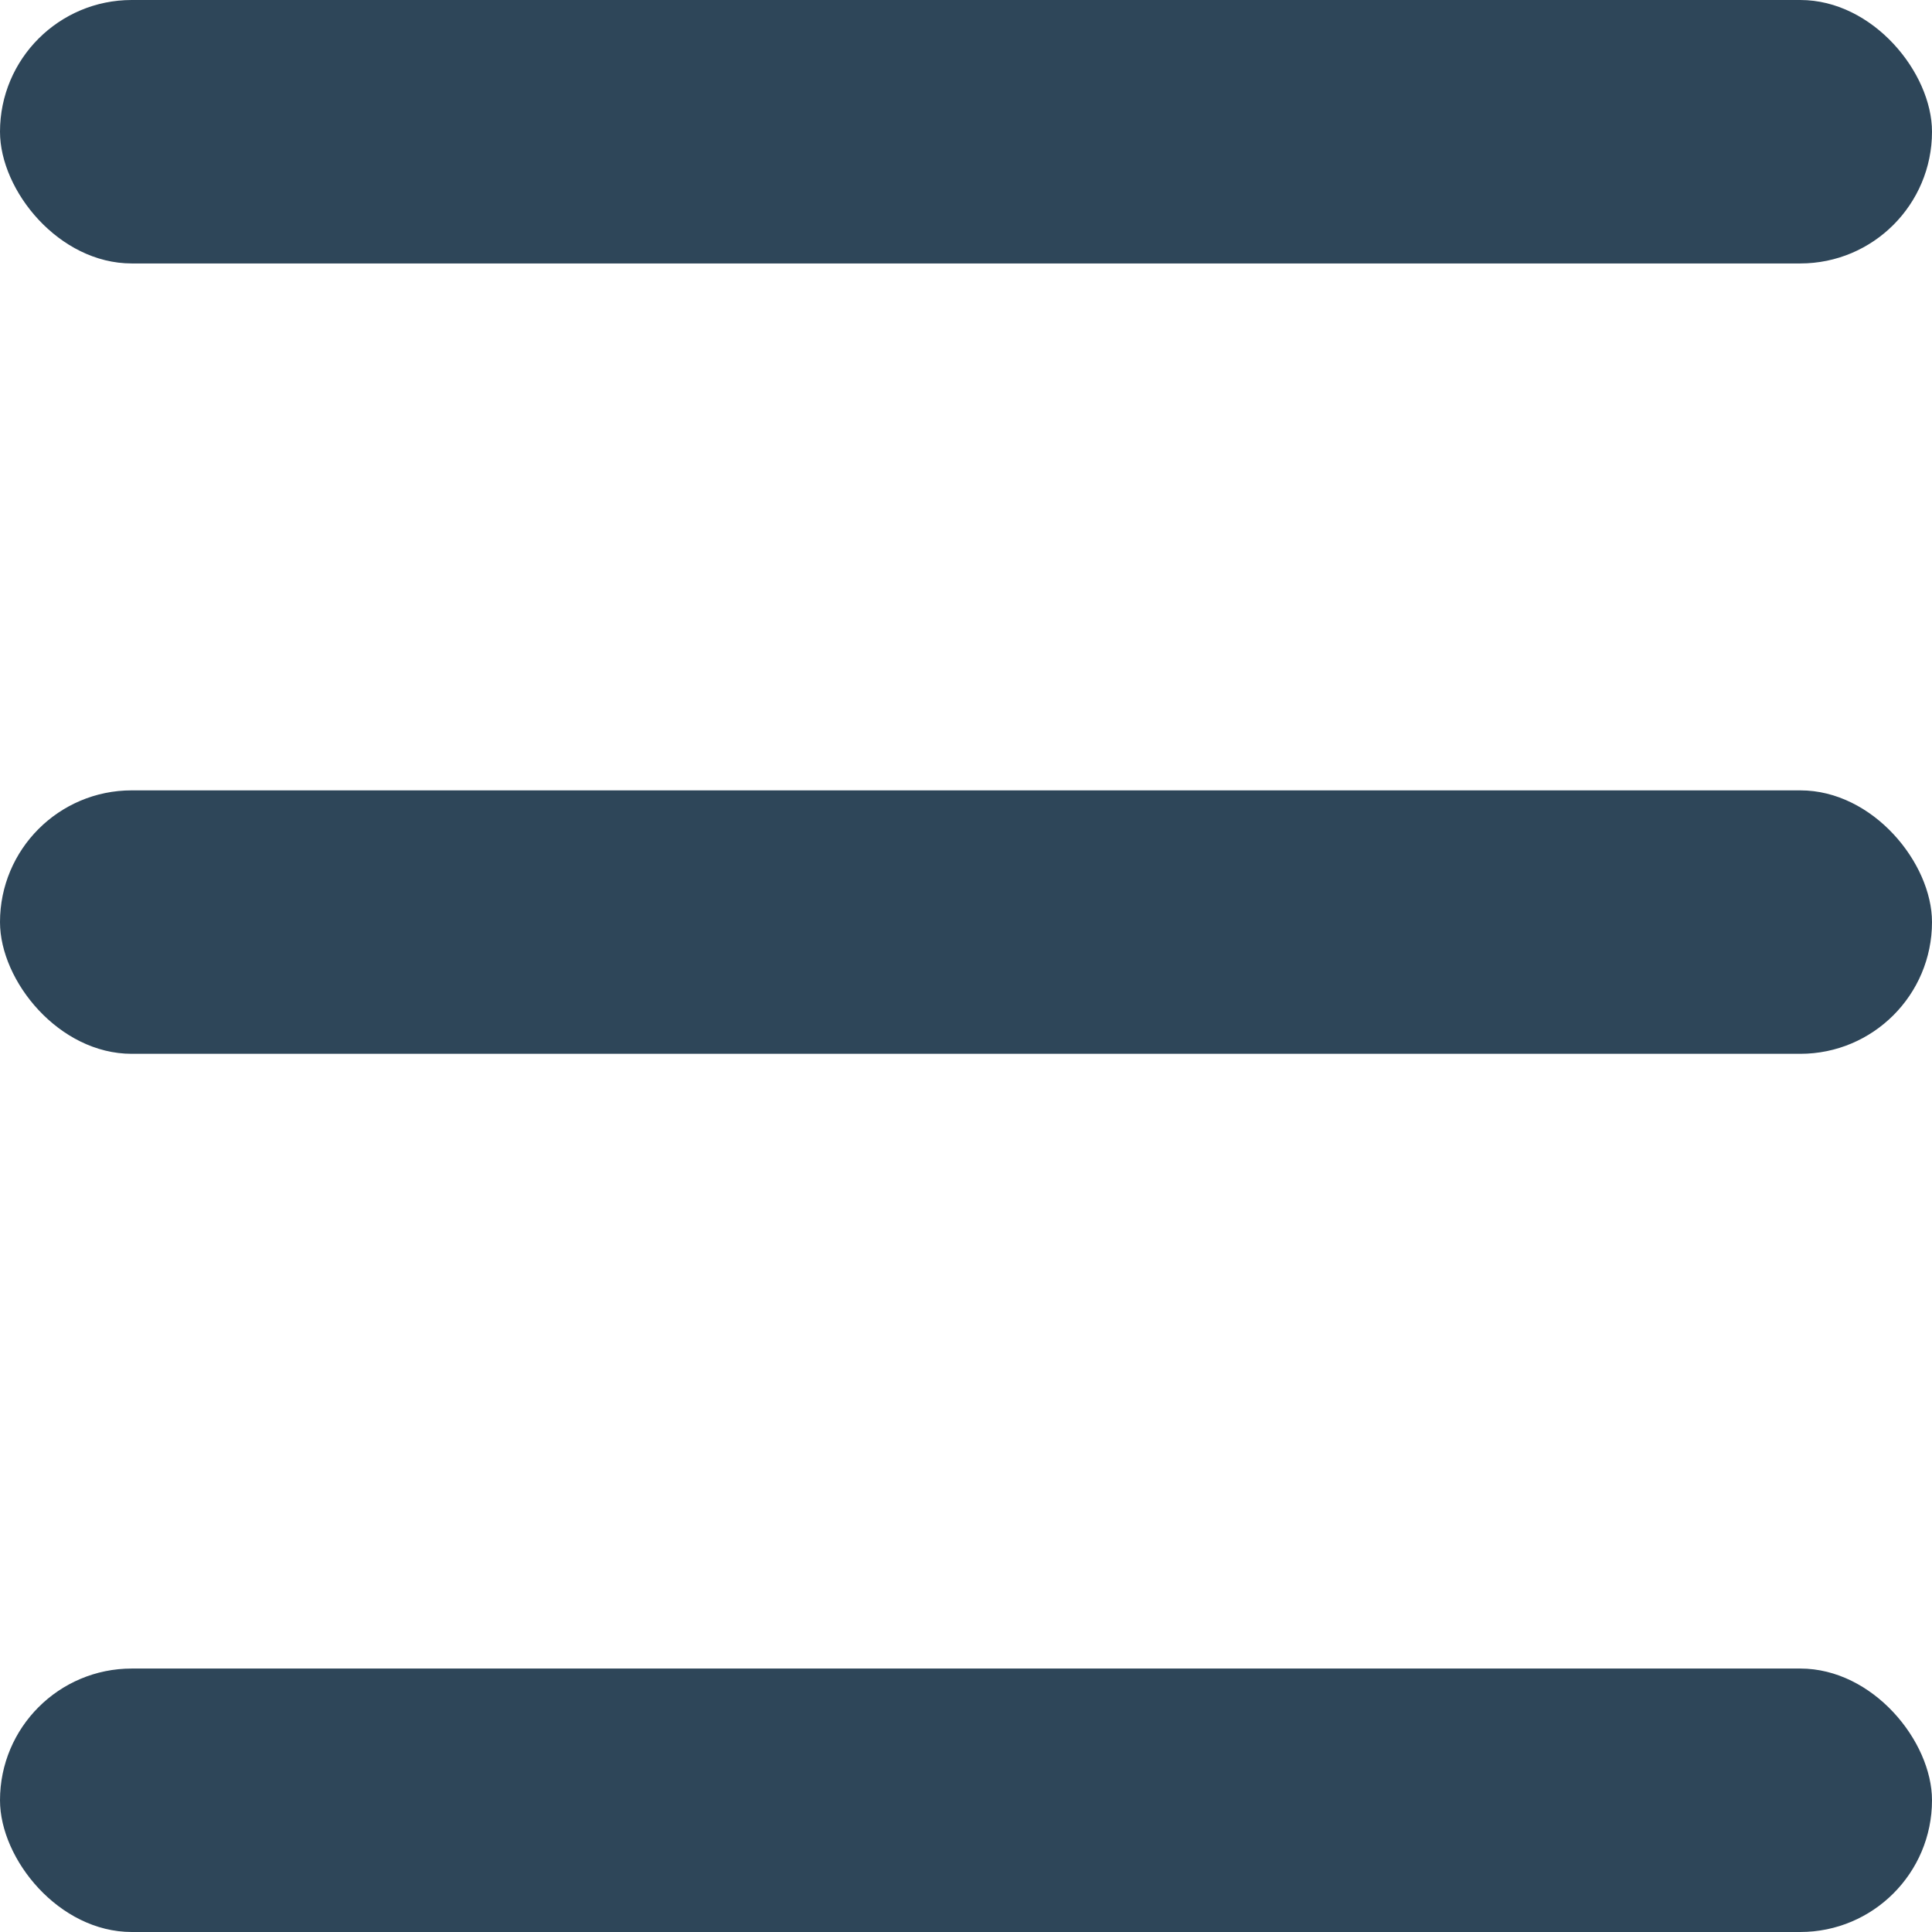
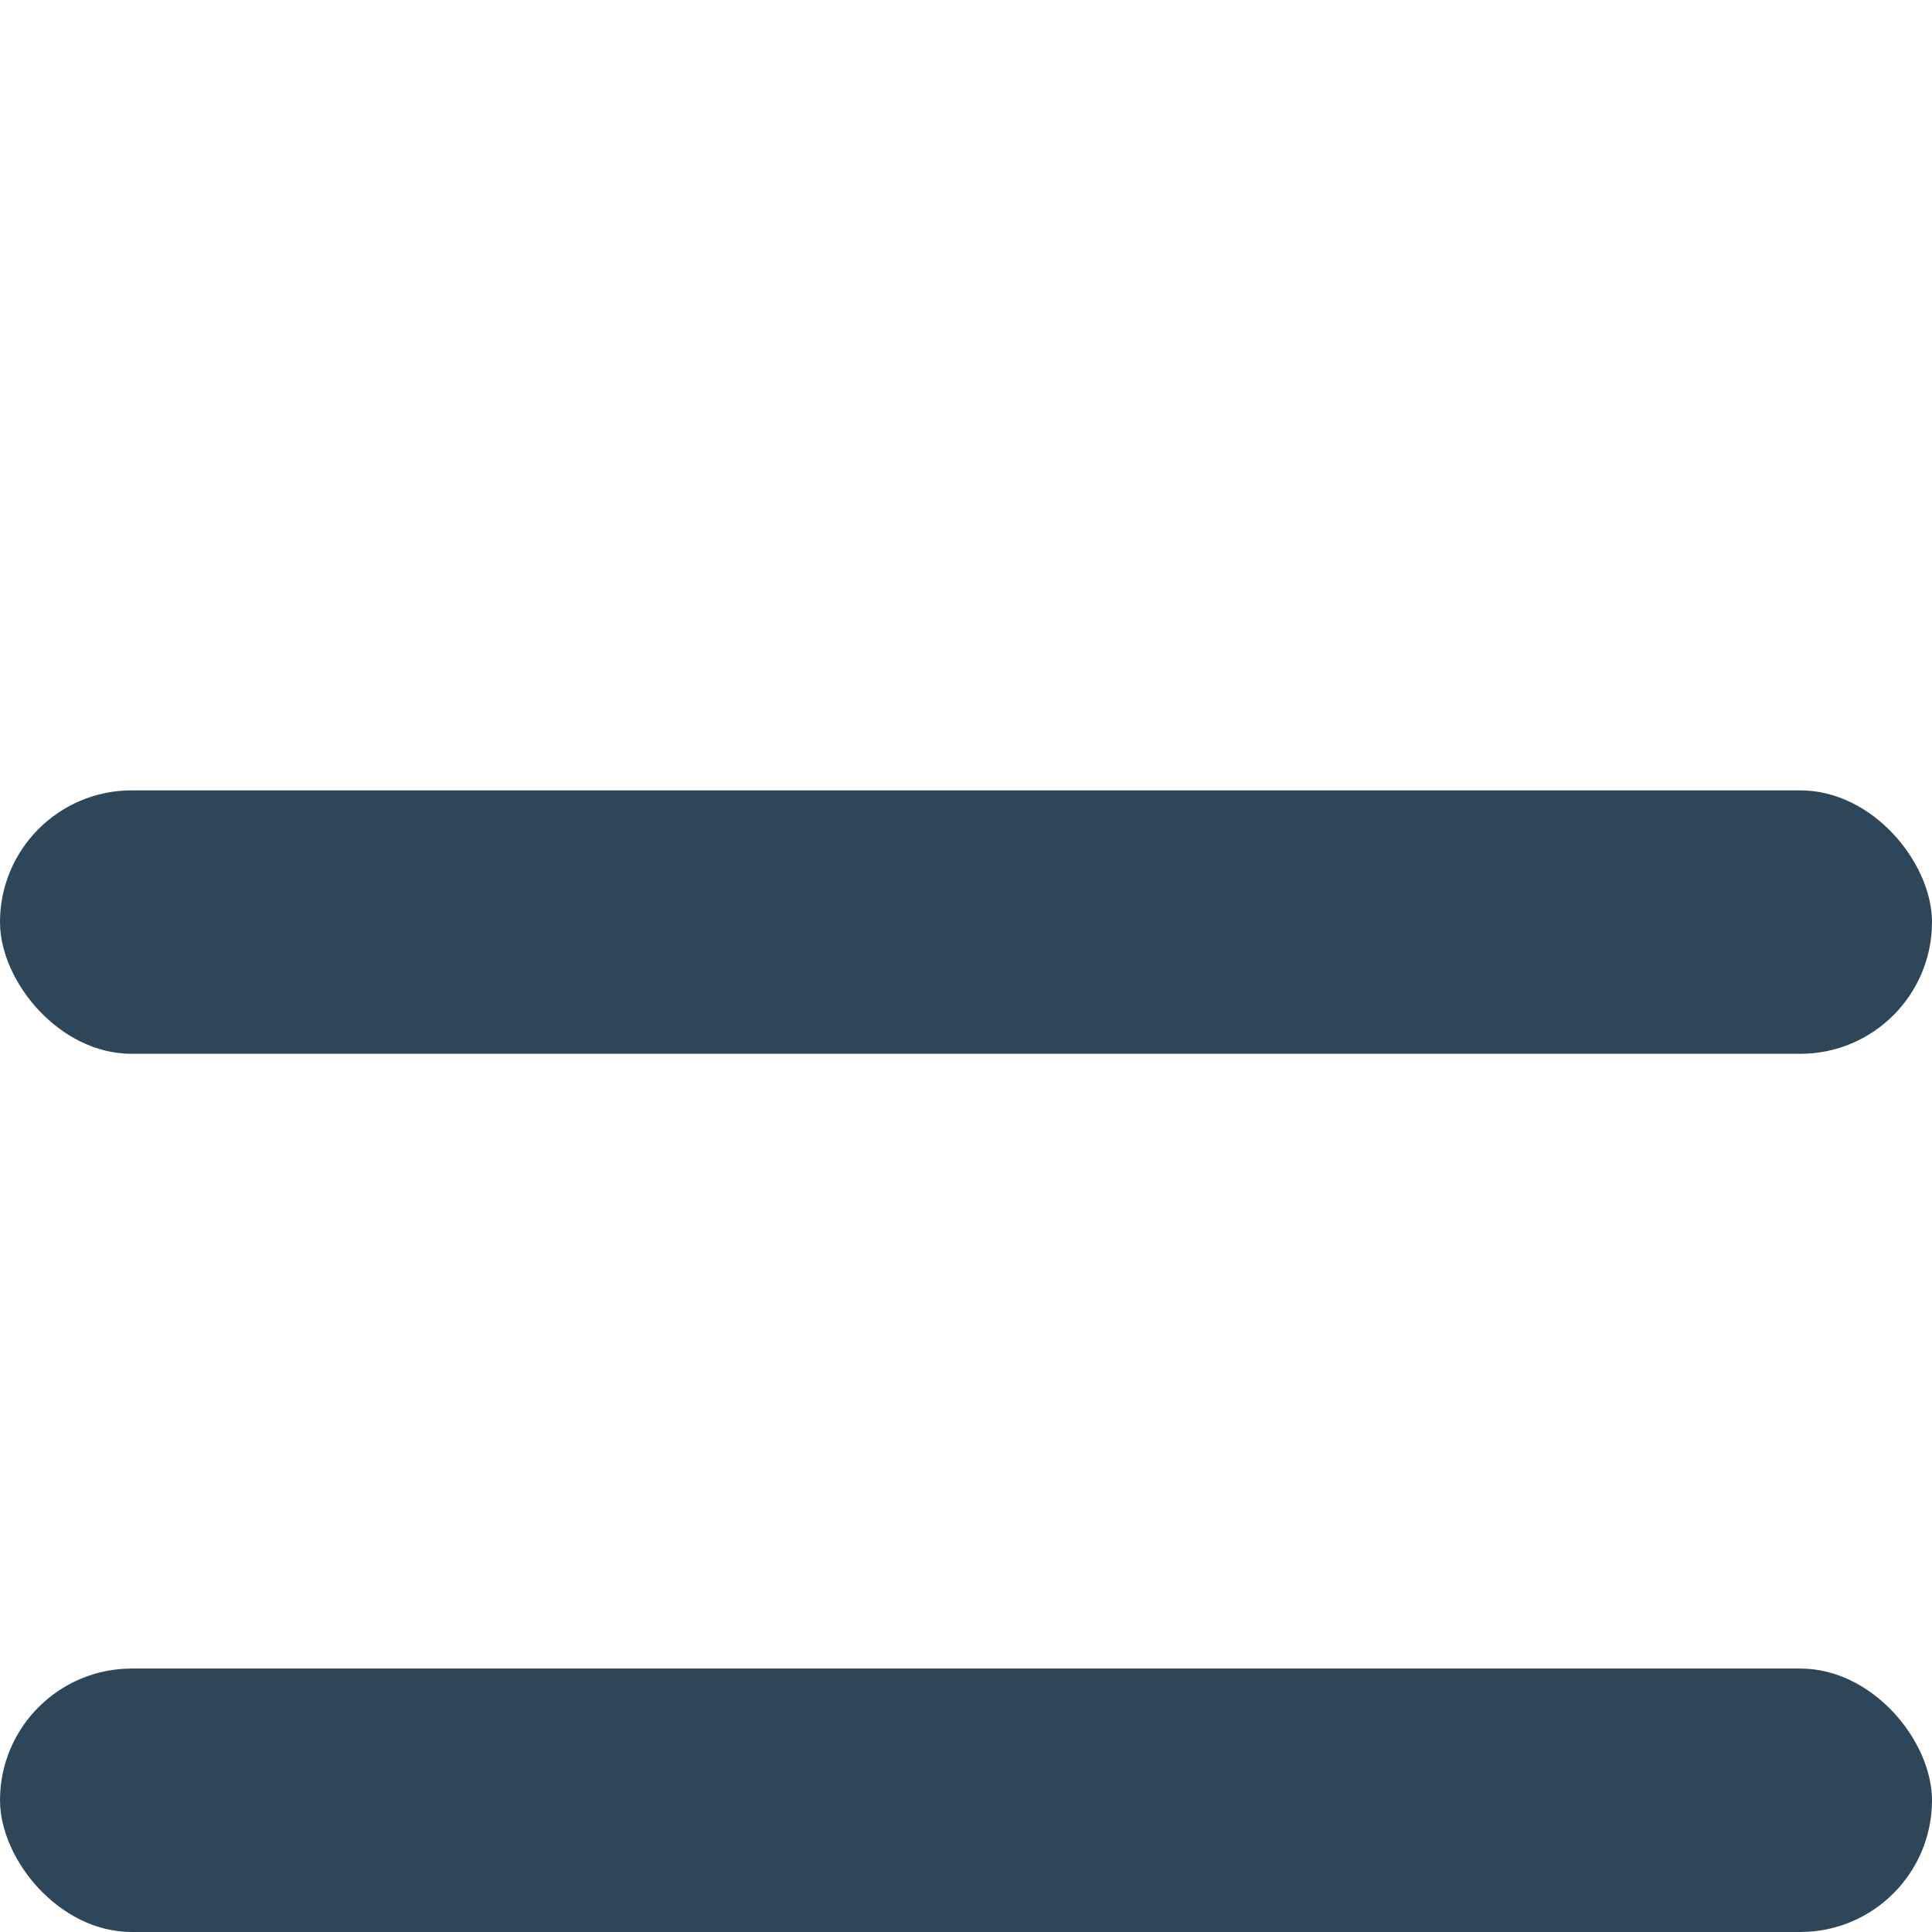
<svg xmlns="http://www.w3.org/2000/svg" width="22" height="22" viewBox="0 0 22 22" fill="none">
-   <rect width="22" height="3" rx="1.5" fill="#2E4659" />
  <rect y="9" width="22" height="3" rx="1.5" fill="#2E4659" />
  <rect y="19" width="22" height="3" rx="1.5" fill="#2E4659" />
</svg>